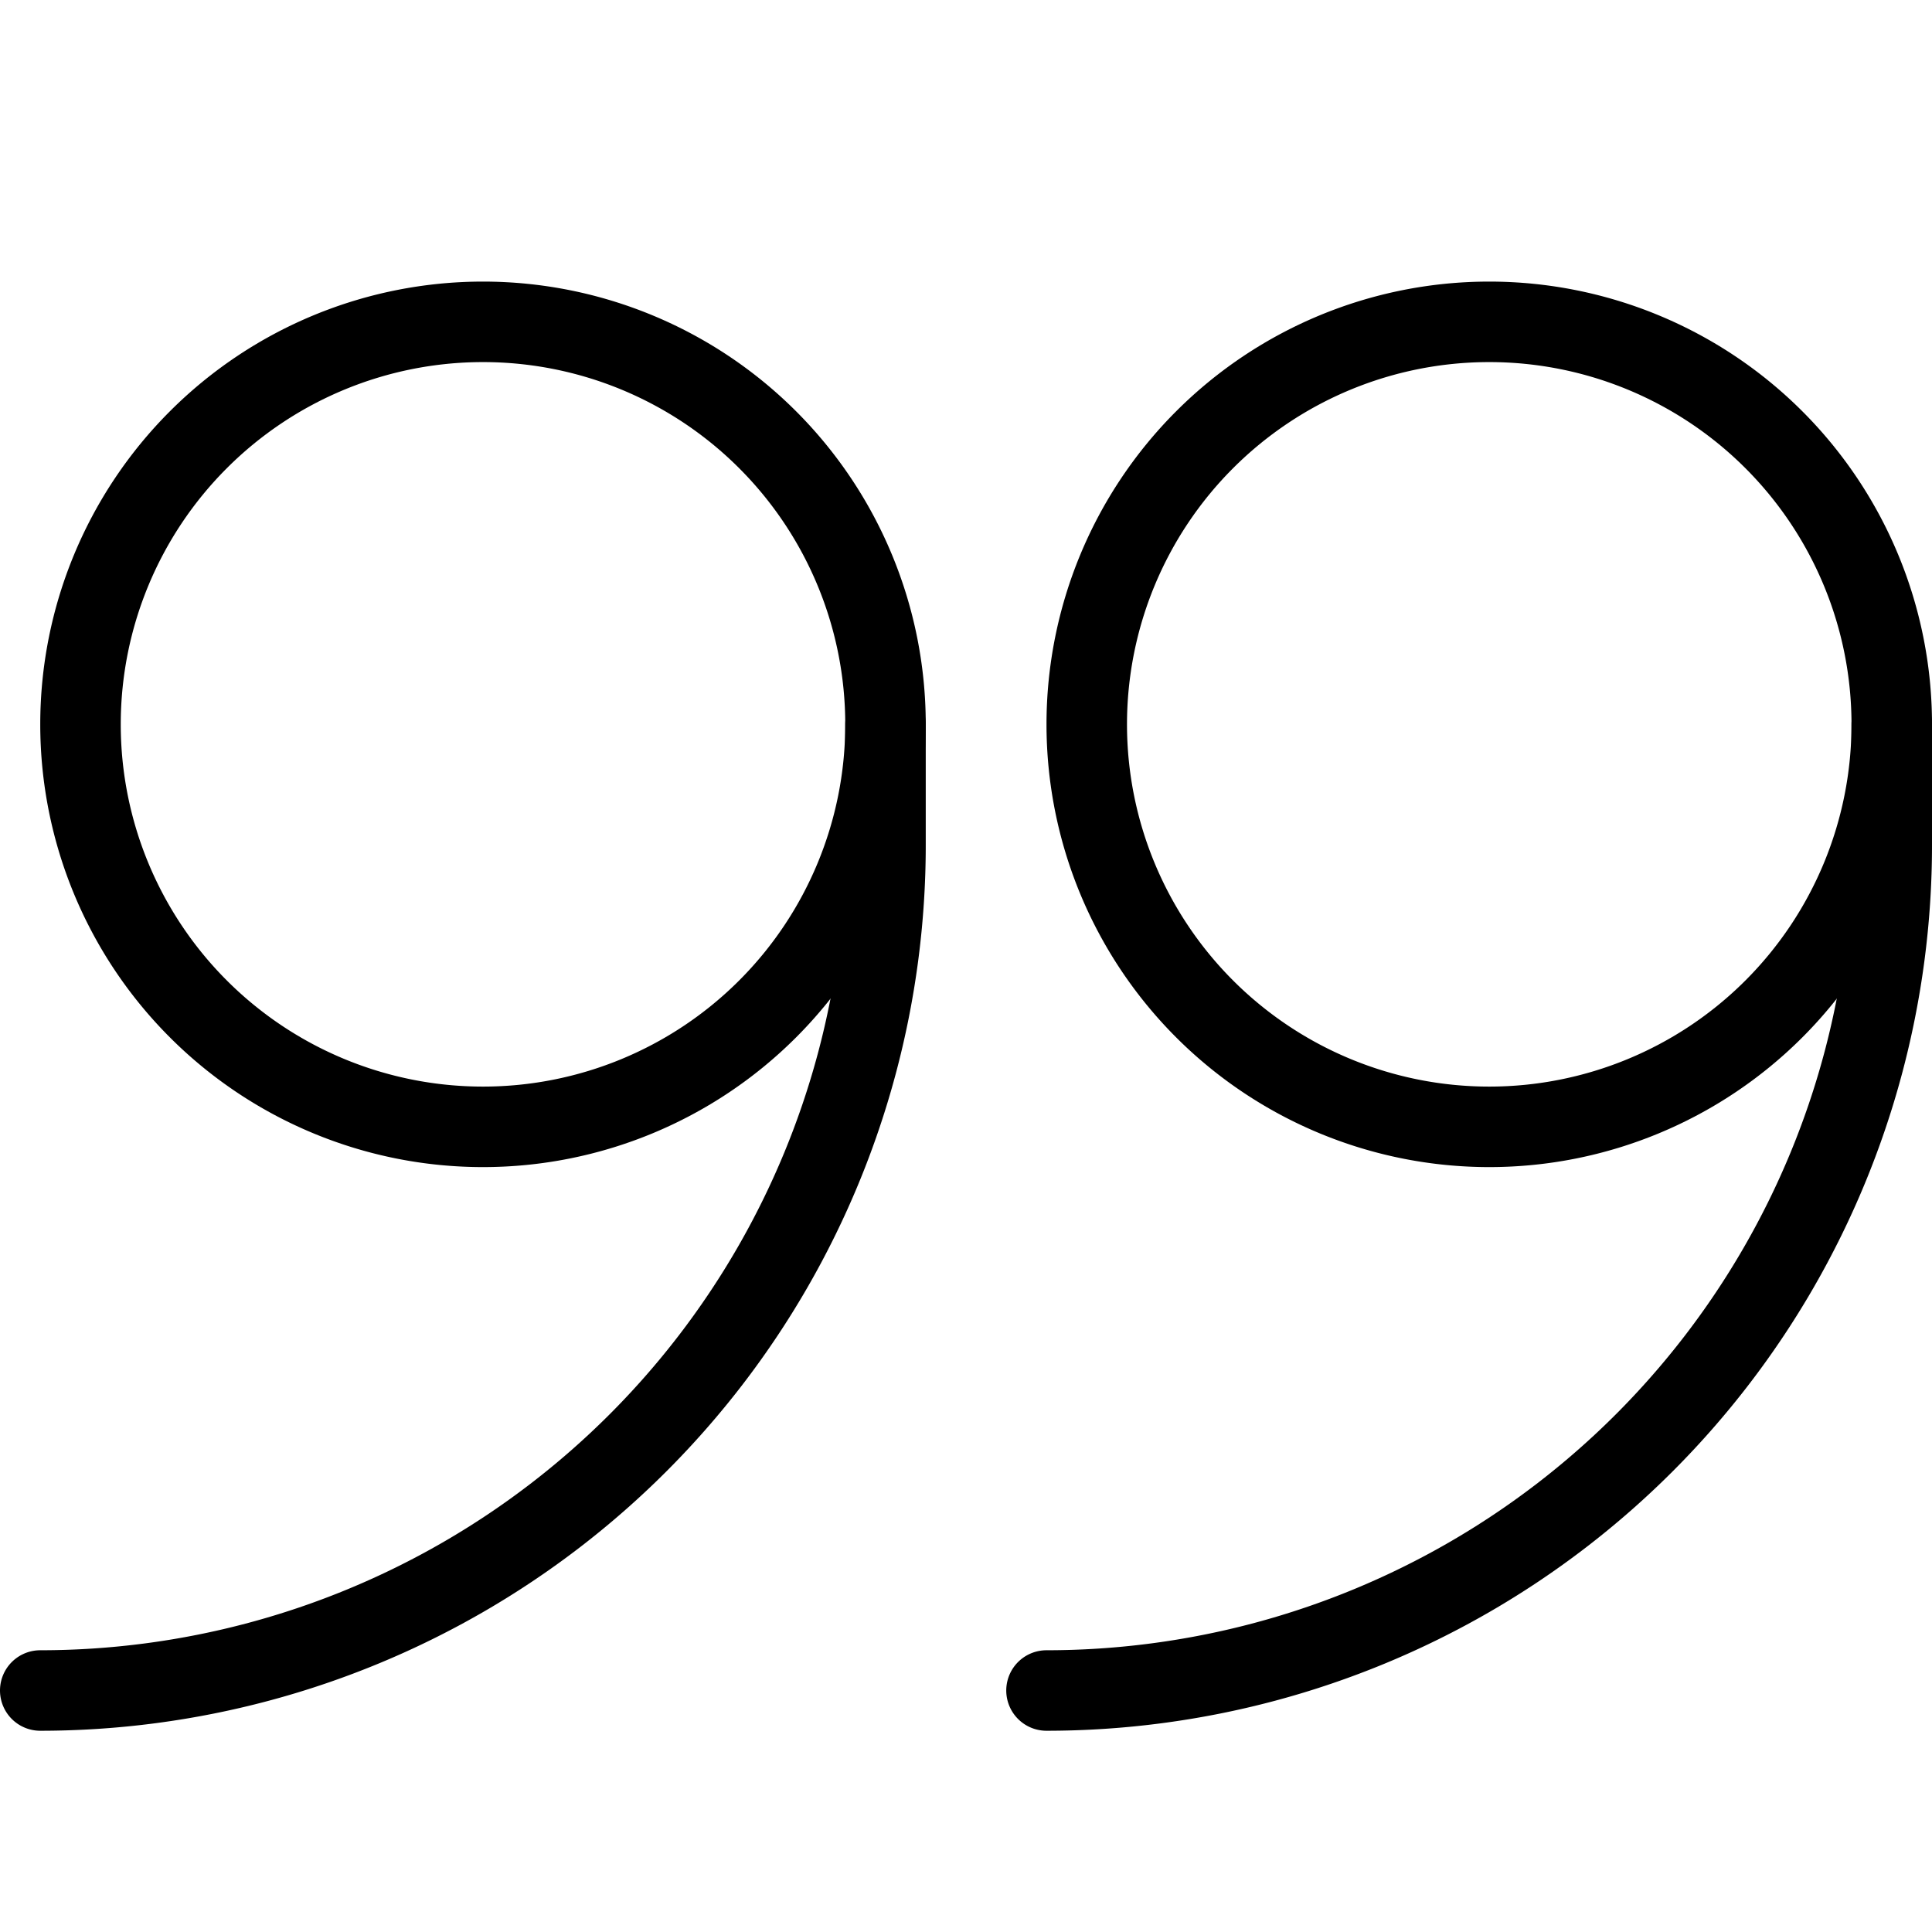
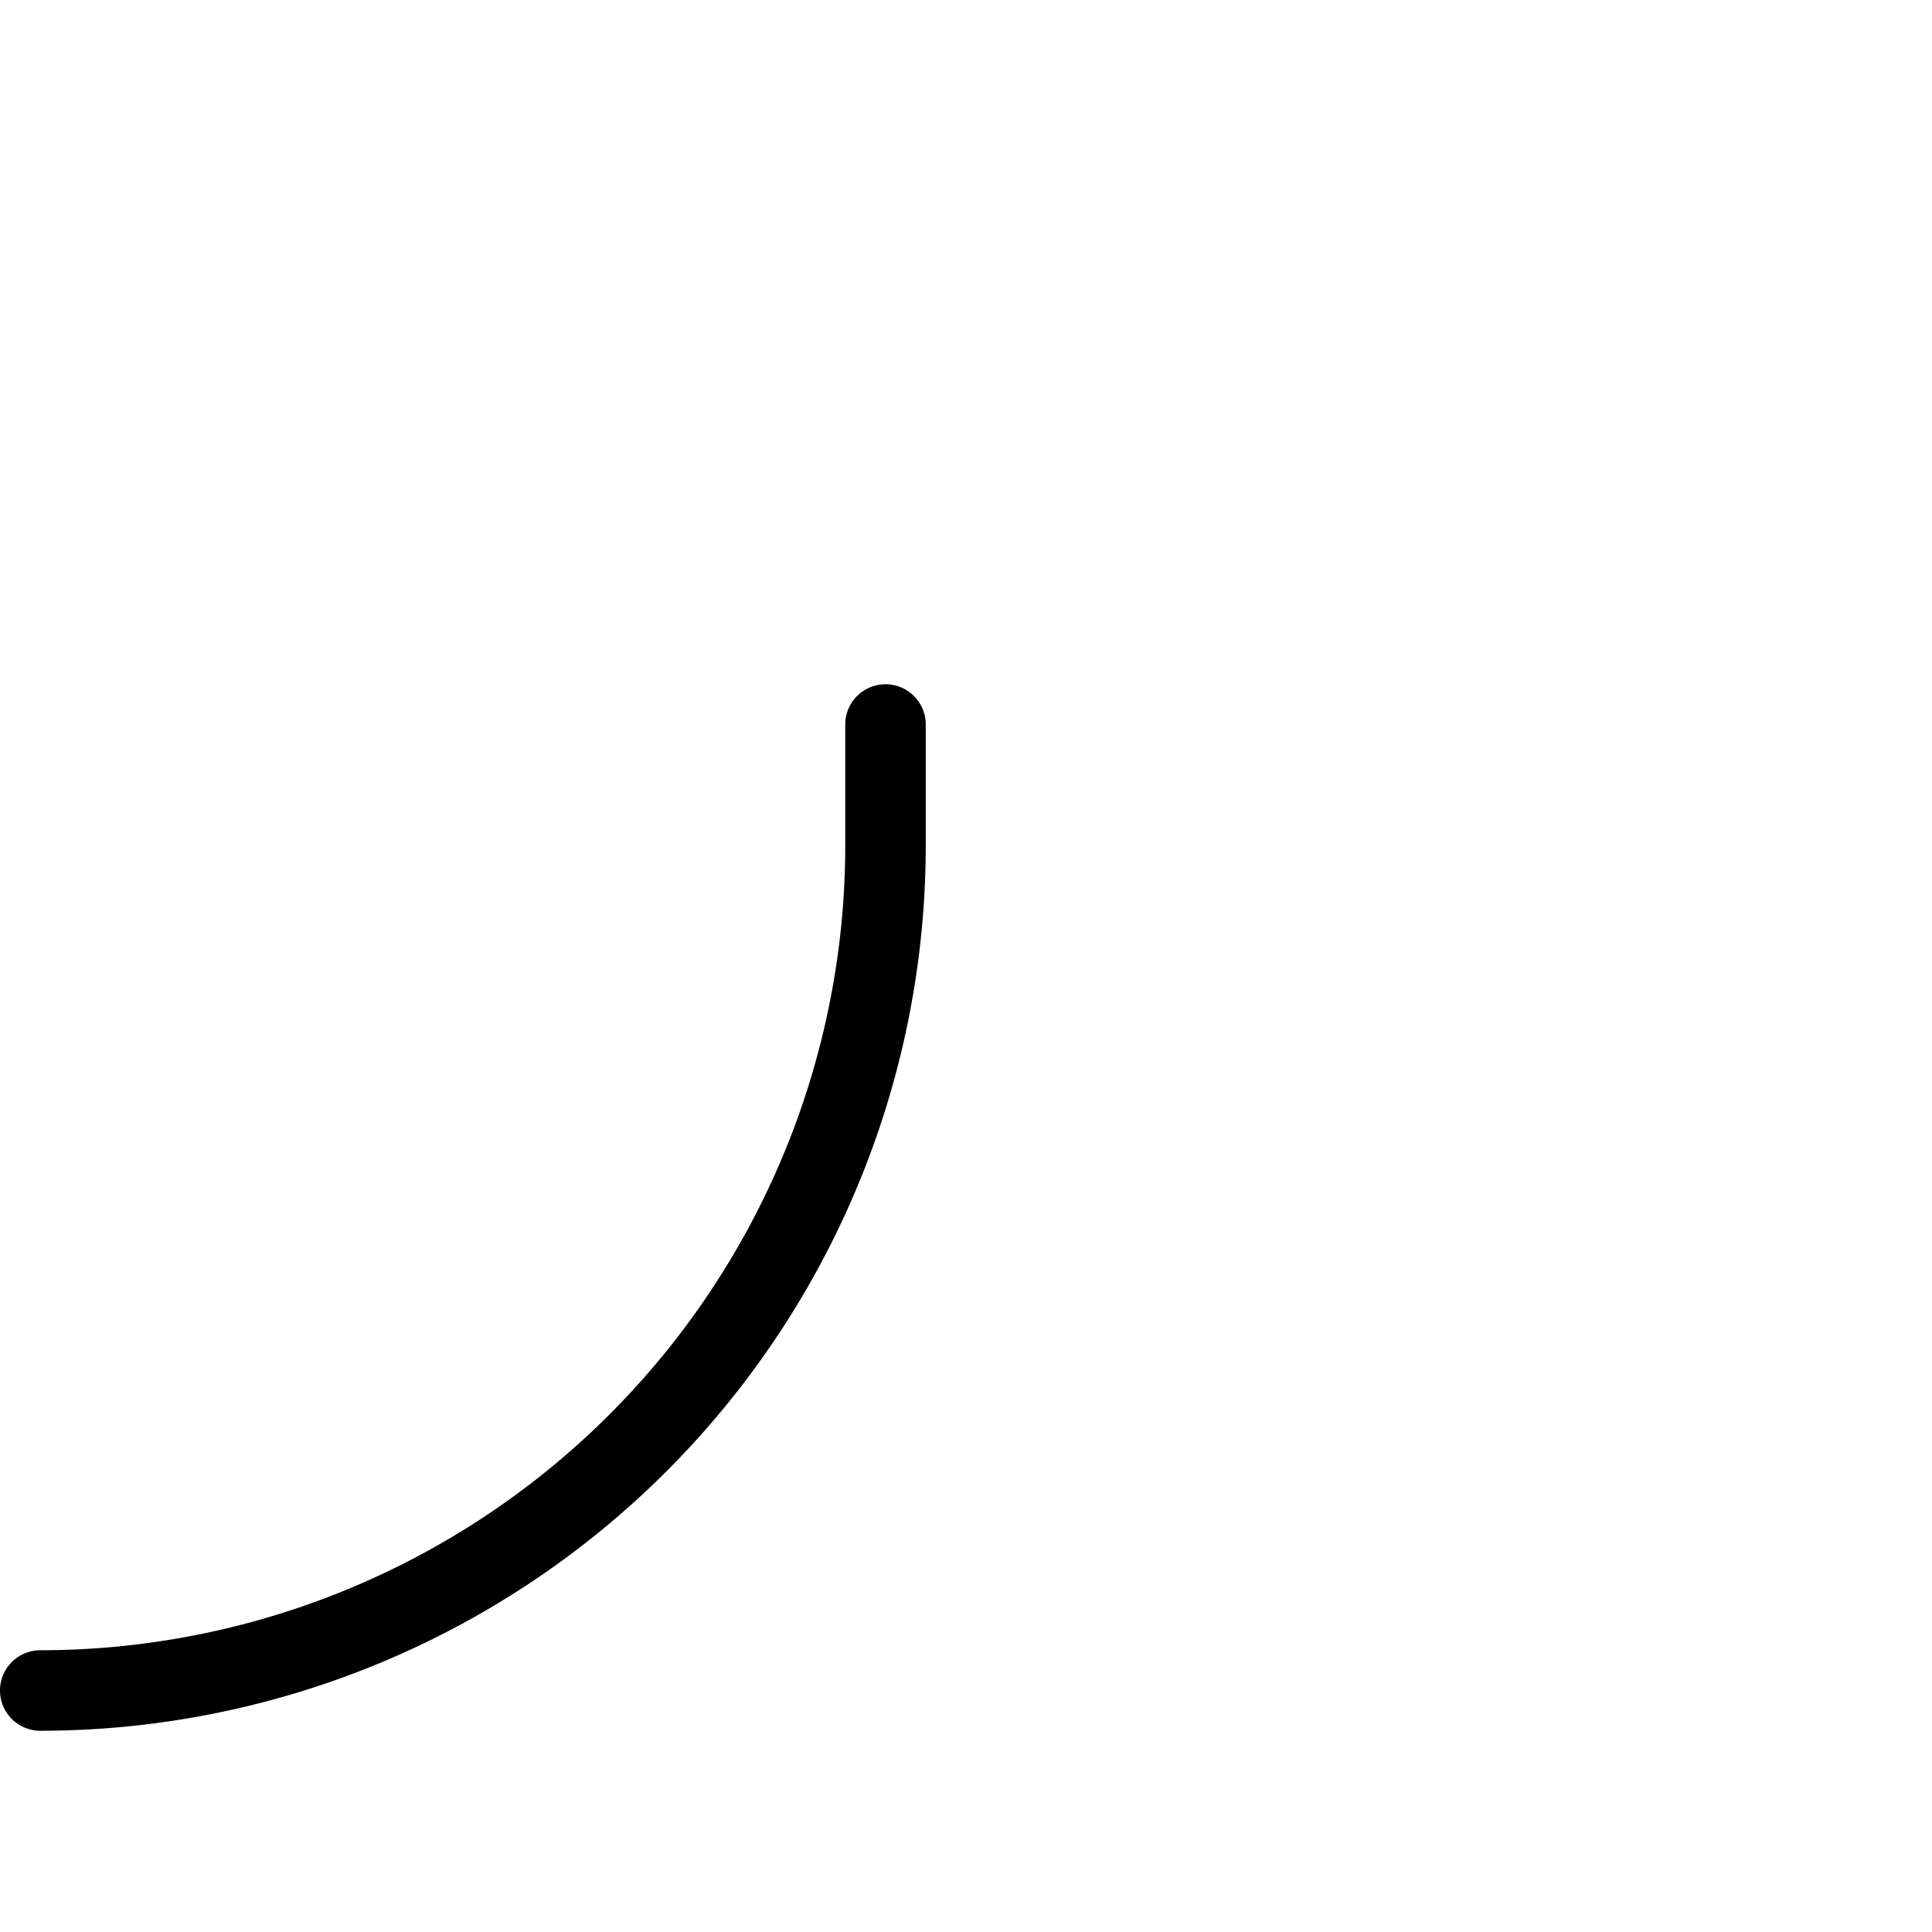
<svg xmlns="http://www.w3.org/2000/svg" viewBox="0 0 24 24">
  <defs />
  <title>close-quote</title>
-   <path d="M13 21a10.5 10.5 0 0 0 10.5 -10.5V9" fill="none" stroke="#000000" stroke-linecap="round" stroke-linejoin="round" stroke-width="1" />
-   <path d="M13.5 8.998a5 5 0 1 0 10 0 5 5 0 1 0 -10 0" fill="none" stroke="#000000" stroke-linecap="round" stroke-linejoin="round" stroke-width="1" />
  <path d="M0.5 21A10.5 10.5 0 0 0 11 10.5V9" fill="none" stroke="#000000" stroke-linecap="round" stroke-linejoin="round" stroke-width="1" />
-   <path d="M1 8.998a5 5 0 1 0 10 0 5 5 0 1 0 -10 0" fill="none" stroke="#000000" stroke-linecap="round" stroke-linejoin="round" stroke-width="1" />
</svg>